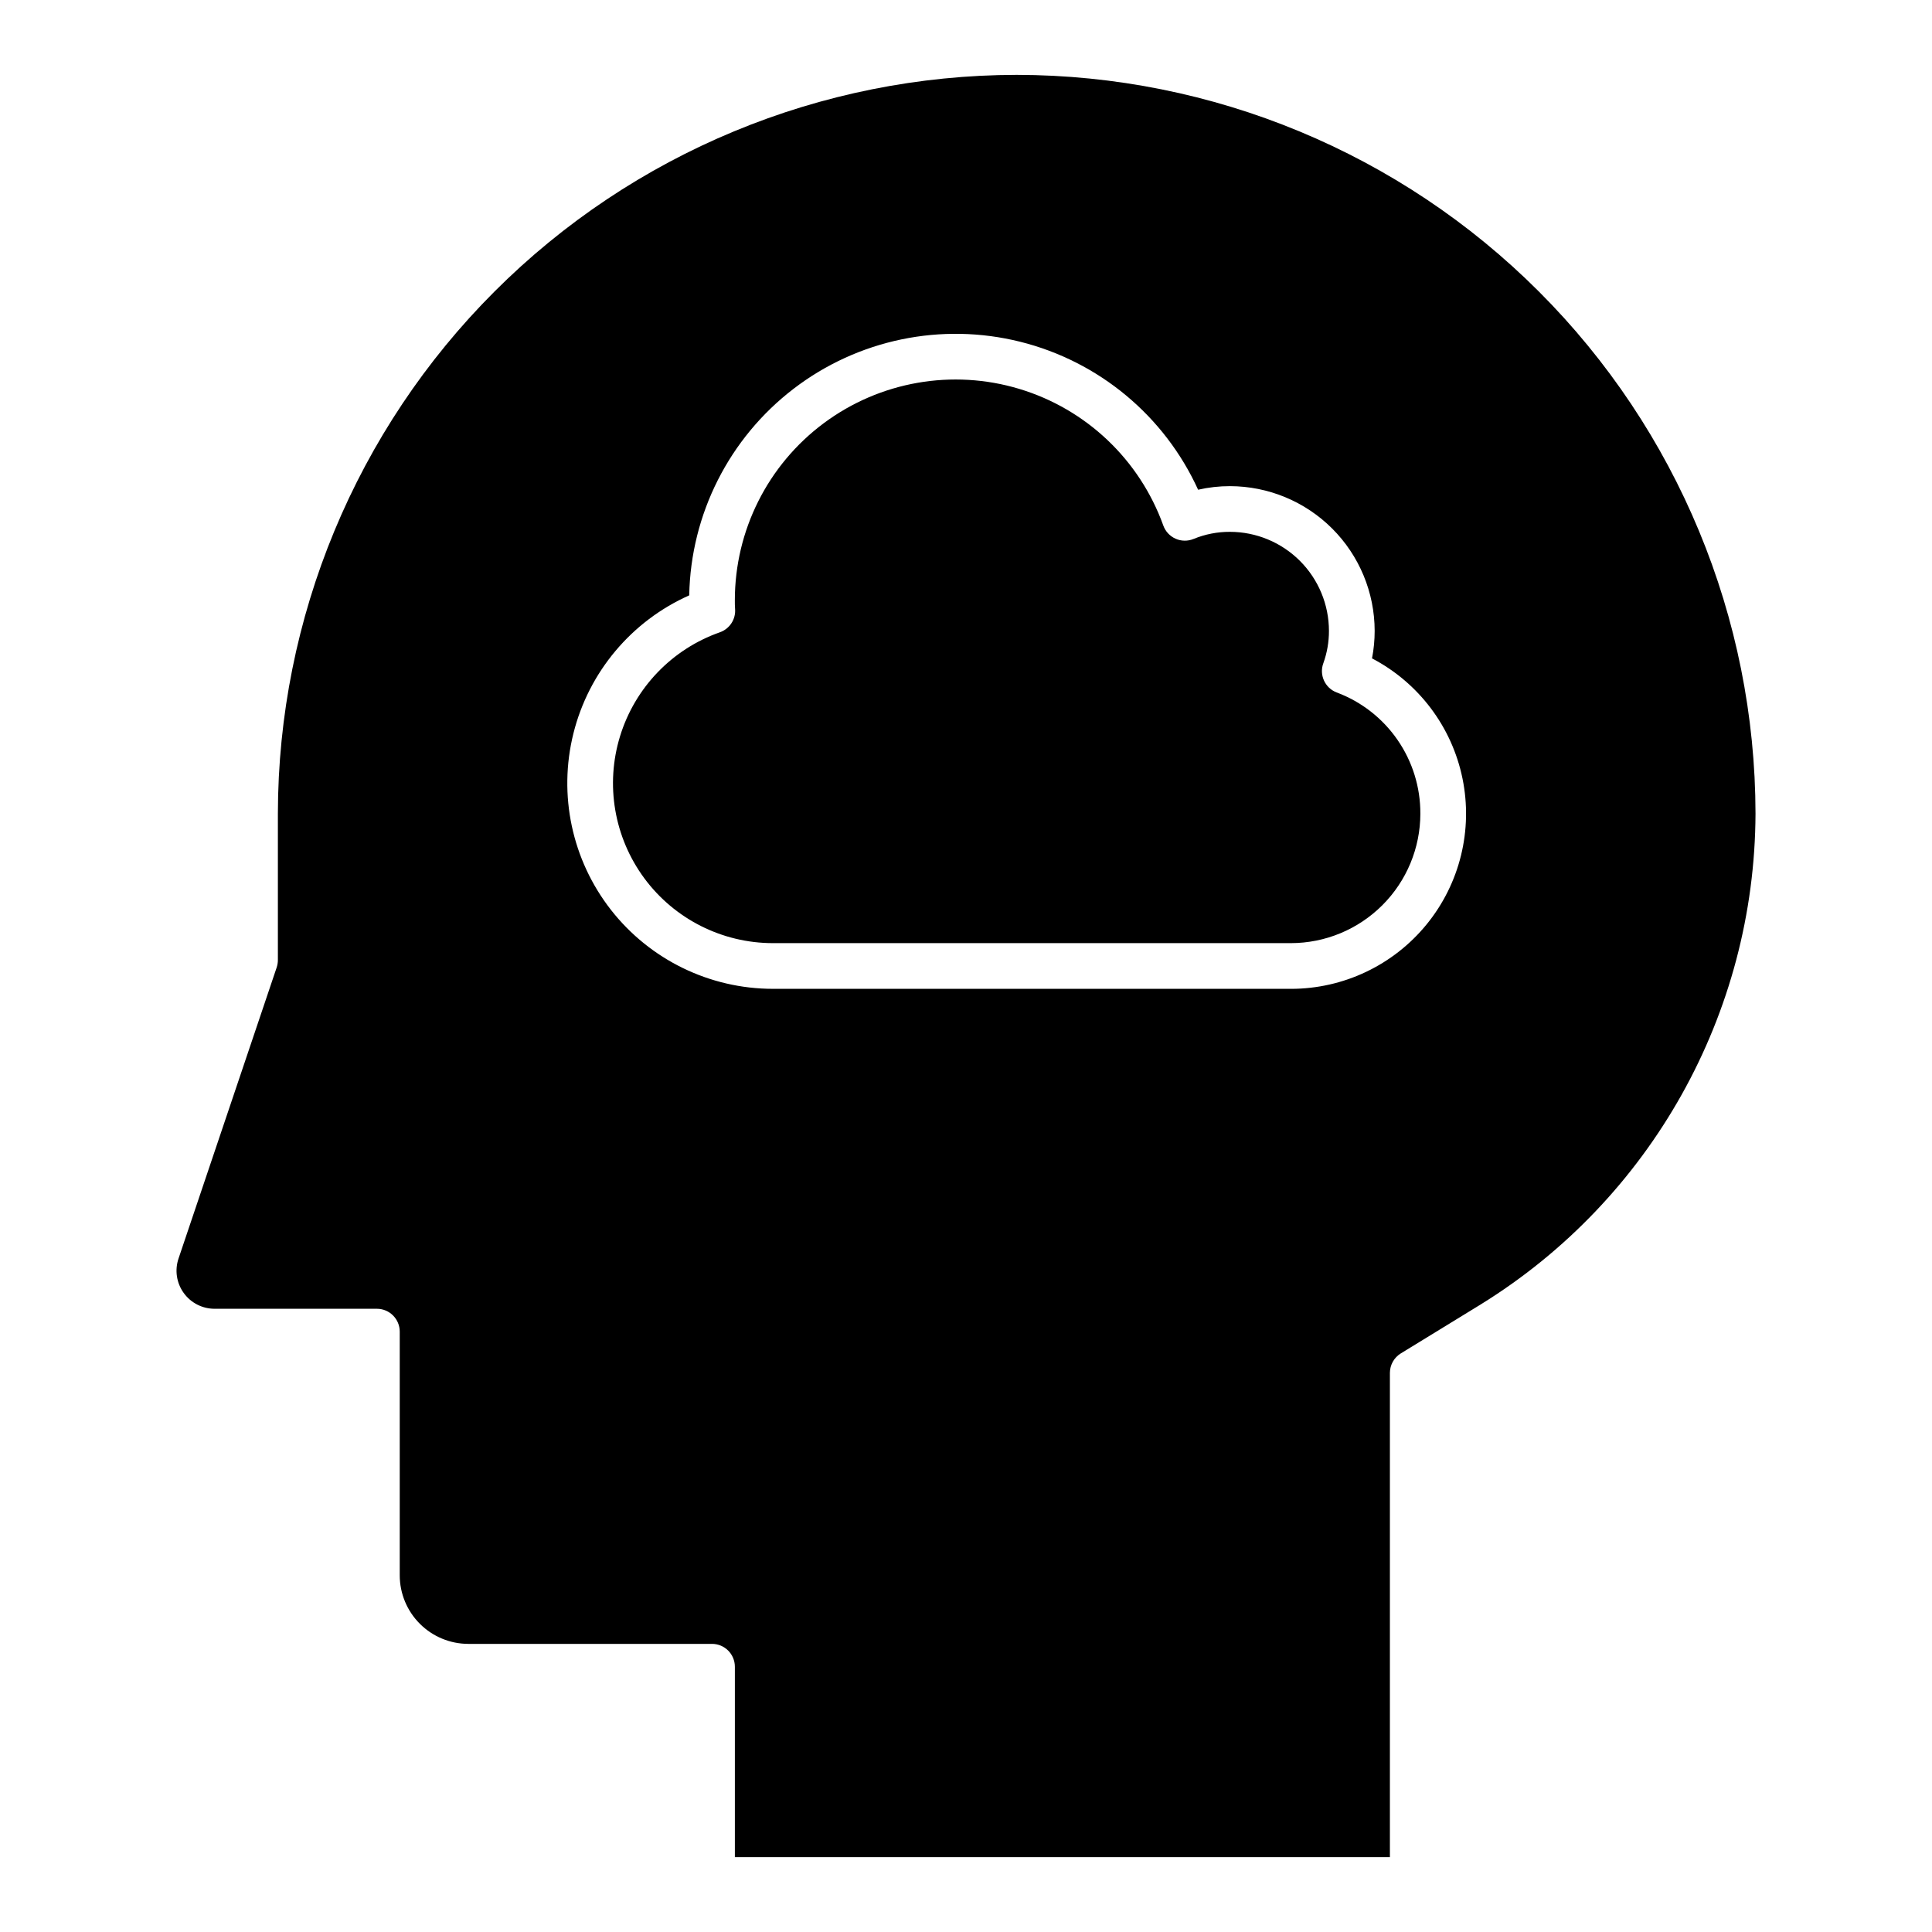
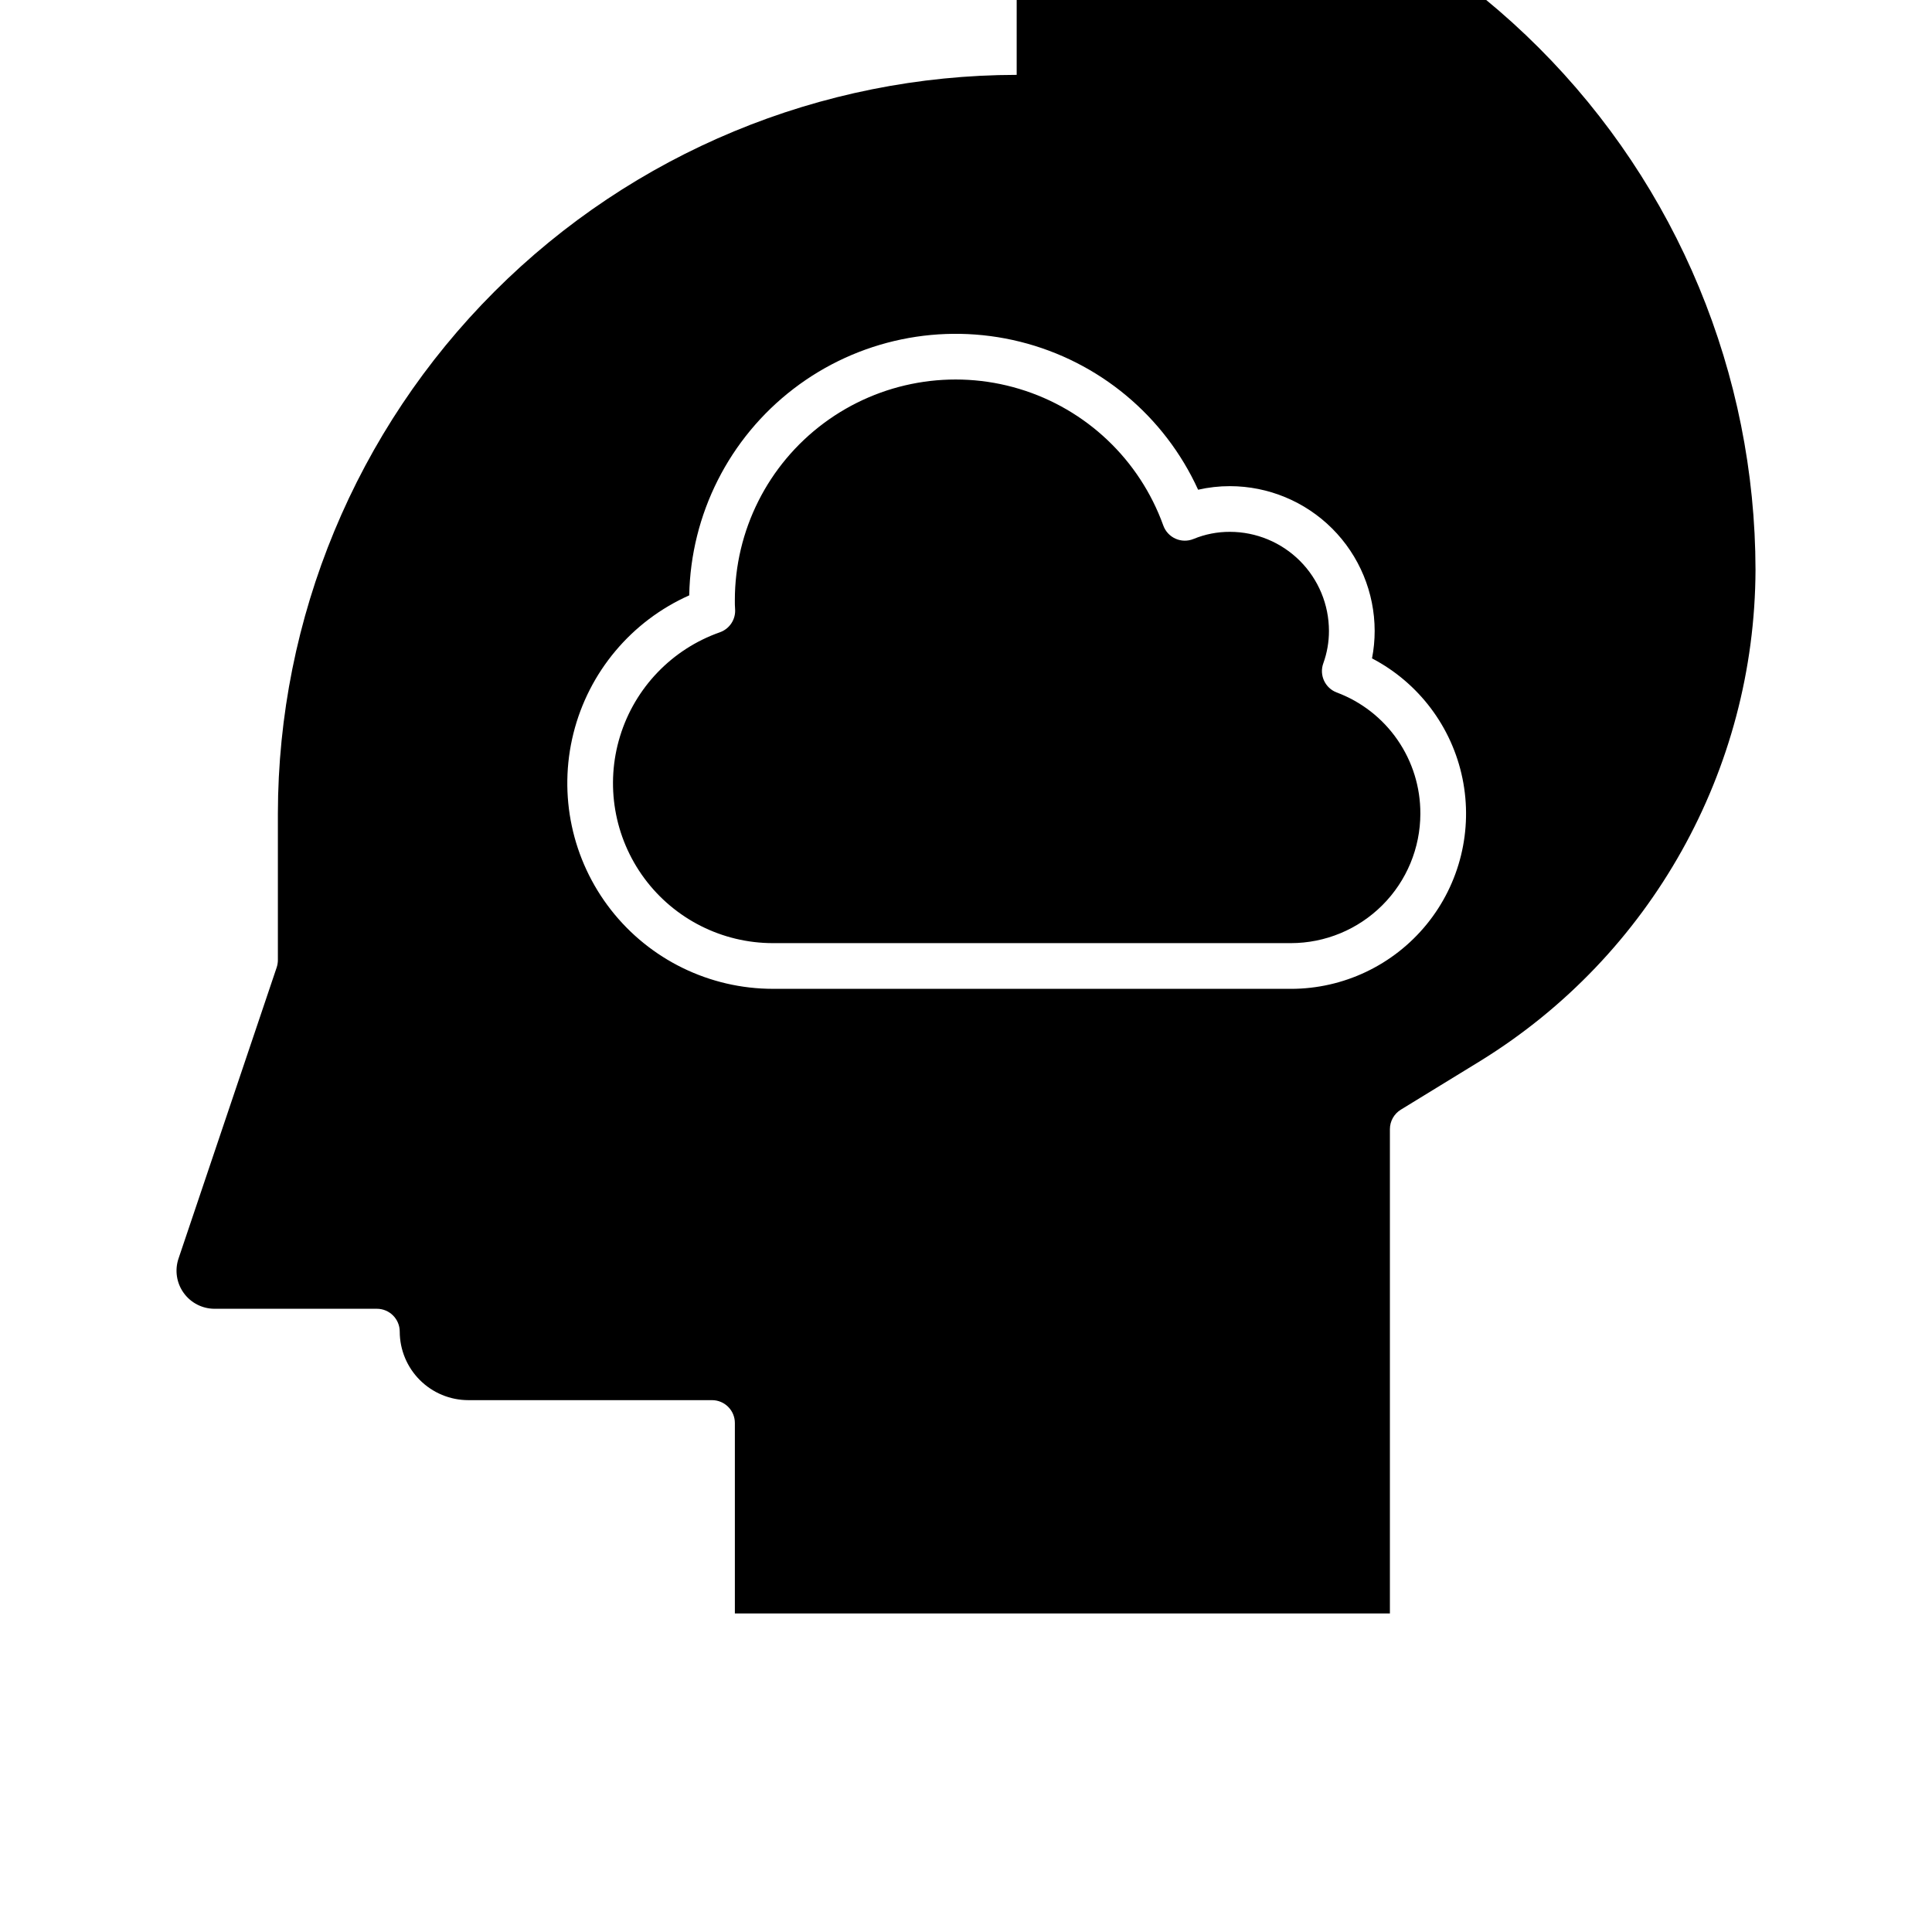
<svg xmlns="http://www.w3.org/2000/svg" fill="#000000" width="800px" height="800px" version="1.1" viewBox="144 144 512 512">
-   <path d="m413.43 163.84c-51.91 0.062-101.68 20.707-138.38 57.414-36.707 36.703-57.352 86.469-57.41 138.38v38.809c-0.004 0.656-0.109 1.309-0.316 1.934l-26.012 77.145c-1.043 3.082-0.535 6.473 1.363 9.113 1.895 2.641 4.949 4.207 8.199 4.203h43.004c3.344 0 6.055 2.715 6.055 6.059v64.59c0.008 4.812 1.926 9.43 5.332 12.832s8.02 5.32 12.836 5.324h64.59c3.348 0.004 6.055 2.719 6.055 6.062v50.461h173.59v-128.34c0.004-2.106 1.098-4.062 2.898-5.164l21.164-12.969h-0.004c45.109-27.867 72.645-77.039 72.832-130.06-0.059-51.91-20.707-101.68-57.414-138.38-36.703-36.707-86.469-57.355-138.38-57.414zm72.668 242.21h-137.26c-16.773 0-32.613-7.723-42.941-20.941-10.328-13.215-13.992-30.449-9.941-46.727 4.055-16.273 15.375-29.777 30.695-36.605 0.398-21.508 10.578-41.66 27.652-54.746 17.074-13.082 39.18-17.672 60.051-12.465 20.871 5.207 38.23 19.641 47.156 39.215 2.769-0.633 5.598-0.949 8.438-0.945 10.168 0.012 19.918 4.059 27.105 11.246 7.191 7.191 11.234 16.941 11.246 27.109 0 2.445-0.234 4.883-0.703 7.285 12.363 6.461 21.168 18.141 23.973 31.809 2.809 13.664-0.68 27.867-9.496 38.68-8.816 10.812-22.027 17.09-35.977 17.09zm34.312-46.422c-0.012 9.098-3.629 17.82-10.062 24.25-6.43 6.434-15.152 10.055-24.25 10.062h-137.26c-13.449 0-26.102-6.383-34.094-17.199-7.992-10.82-10.375-24.789-6.422-37.645 3.949-12.855 13.77-23.074 26.457-27.535 2.609-0.918 4.266-3.488 4.023-6.242-0.062-0.707-0.059-1.492-0.059-2.203v-0.004c-0.012-18.512 8.738-35.941 23.598-46.988 14.859-11.043 34.07-14.406 51.797-9.059s31.875 18.77 38.145 36.191c0.559 1.562 1.73 2.828 3.246 3.504s3.242 0.699 4.777 0.066c3.059-1.258 6.336-1.898 9.641-1.883 6.957 0.008 13.625 2.777 18.547 7.695 4.918 4.918 7.684 11.59 7.691 18.547 0.008 2.922-0.496 5.828-1.488 8.578-1.141 3.113 0.434 6.562 3.531 7.742 6.539 2.441 12.168 6.832 16.133 12.578 3.965 5.742 6.078 12.562 6.047 19.543z" />
+   <path d="m413.43 163.84c-51.91 0.062-101.68 20.707-138.38 57.414-36.707 36.703-57.352 86.469-57.41 138.38v38.809c-0.004 0.656-0.109 1.309-0.316 1.934l-26.012 77.145c-1.043 3.082-0.535 6.473 1.363 9.113 1.895 2.641 4.949 4.207 8.199 4.203h43.004c3.344 0 6.055 2.715 6.055 6.059c0.008 4.812 1.926 9.43 5.332 12.832s8.02 5.32 12.836 5.324h64.59c3.348 0.004 6.055 2.719 6.055 6.062v50.461h173.59v-128.34c0.004-2.106 1.098-4.062 2.898-5.164l21.164-12.969h-0.004c45.109-27.867 72.645-77.039 72.832-130.06-0.059-51.91-20.707-101.68-57.414-138.38-36.703-36.707-86.469-57.355-138.38-57.414zm72.668 242.21h-137.26c-16.773 0-32.613-7.723-42.941-20.941-10.328-13.215-13.992-30.449-9.941-46.727 4.055-16.273 15.375-29.777 30.695-36.605 0.398-21.508 10.578-41.66 27.652-54.746 17.074-13.082 39.18-17.672 60.051-12.465 20.871 5.207 38.23 19.641 47.156 39.215 2.769-0.633 5.598-0.949 8.438-0.945 10.168 0.012 19.918 4.059 27.105 11.246 7.191 7.191 11.234 16.941 11.246 27.109 0 2.445-0.234 4.883-0.703 7.285 12.363 6.461 21.168 18.141 23.973 31.809 2.809 13.664-0.68 27.867-9.496 38.68-8.816 10.812-22.027 17.09-35.977 17.09zm34.312-46.422c-0.012 9.098-3.629 17.82-10.062 24.25-6.43 6.434-15.152 10.055-24.25 10.062h-137.26c-13.449 0-26.102-6.383-34.094-17.199-7.992-10.82-10.375-24.789-6.422-37.645 3.949-12.855 13.77-23.074 26.457-27.535 2.609-0.918 4.266-3.488 4.023-6.242-0.062-0.707-0.059-1.492-0.059-2.203v-0.004c-0.012-18.512 8.738-35.941 23.598-46.988 14.859-11.043 34.07-14.406 51.797-9.059s31.875 18.77 38.145 36.191c0.559 1.562 1.73 2.828 3.246 3.504s3.242 0.699 4.777 0.066c3.059-1.258 6.336-1.898 9.641-1.883 6.957 0.008 13.625 2.777 18.547 7.695 4.918 4.918 7.684 11.59 7.691 18.547 0.008 2.922-0.496 5.828-1.488 8.578-1.141 3.113 0.434 6.562 3.531 7.742 6.539 2.441 12.168 6.832 16.133 12.578 3.965 5.742 6.078 12.562 6.047 19.543z" />
</svg>